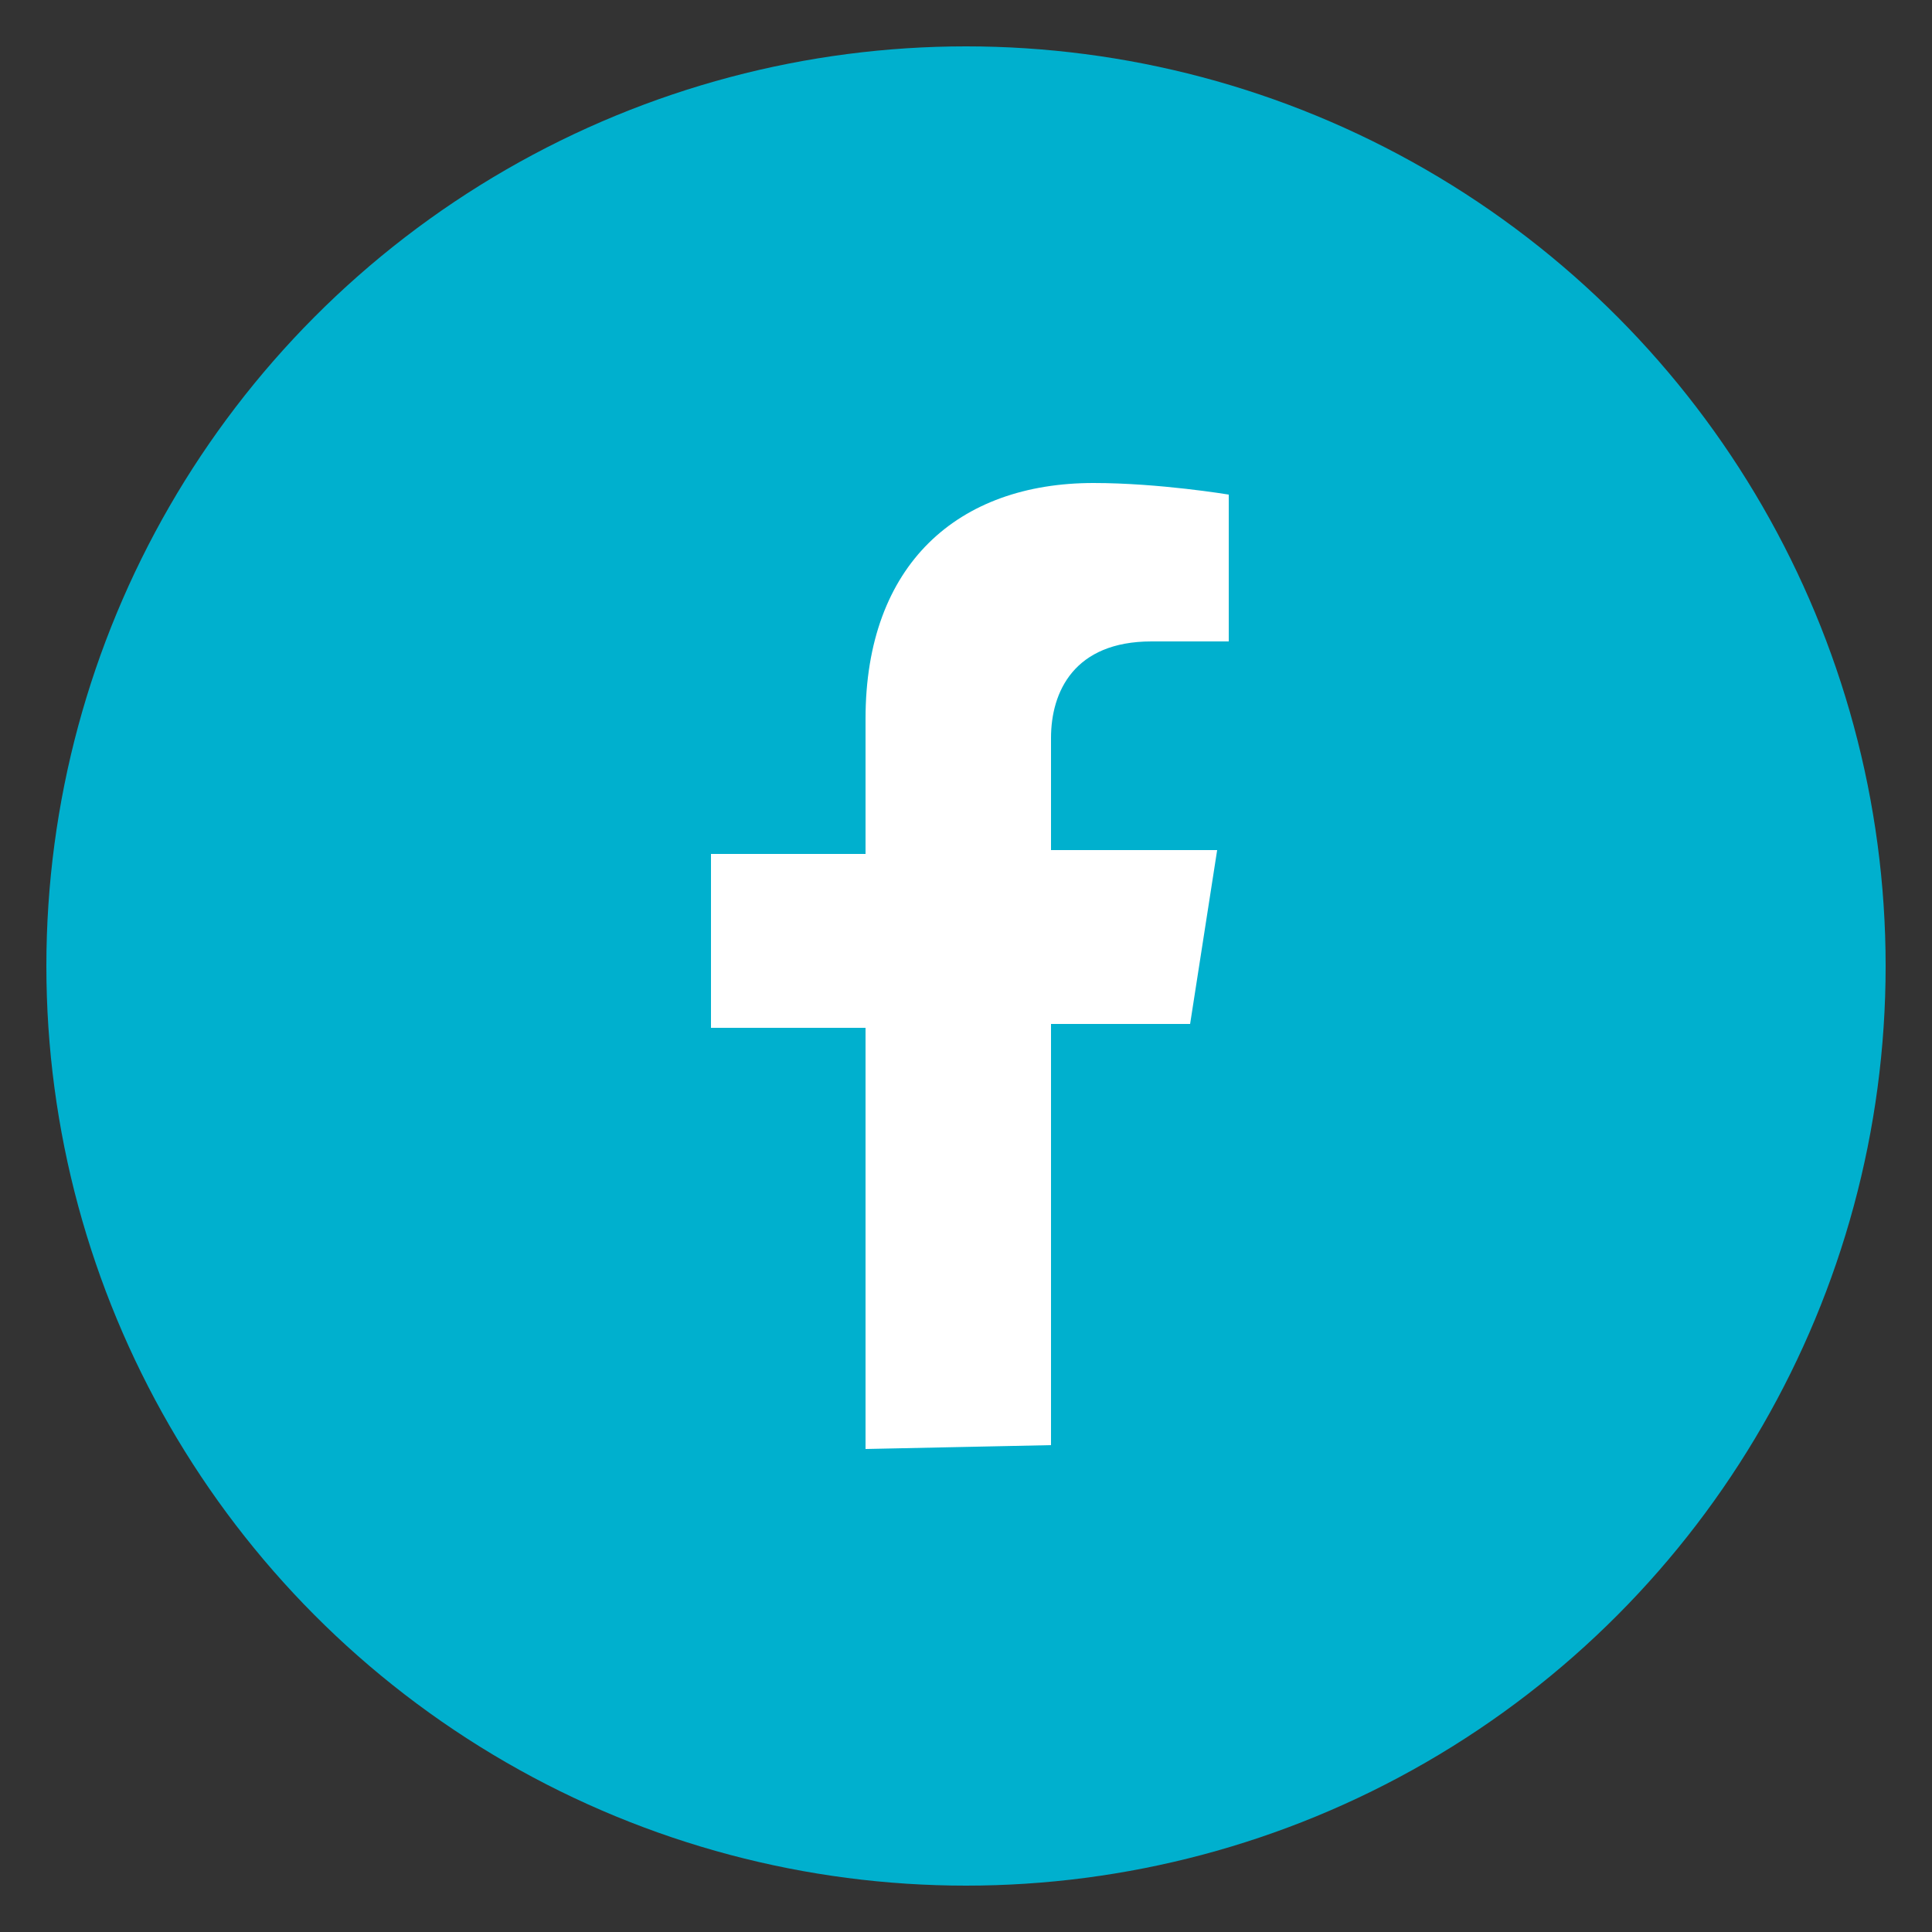
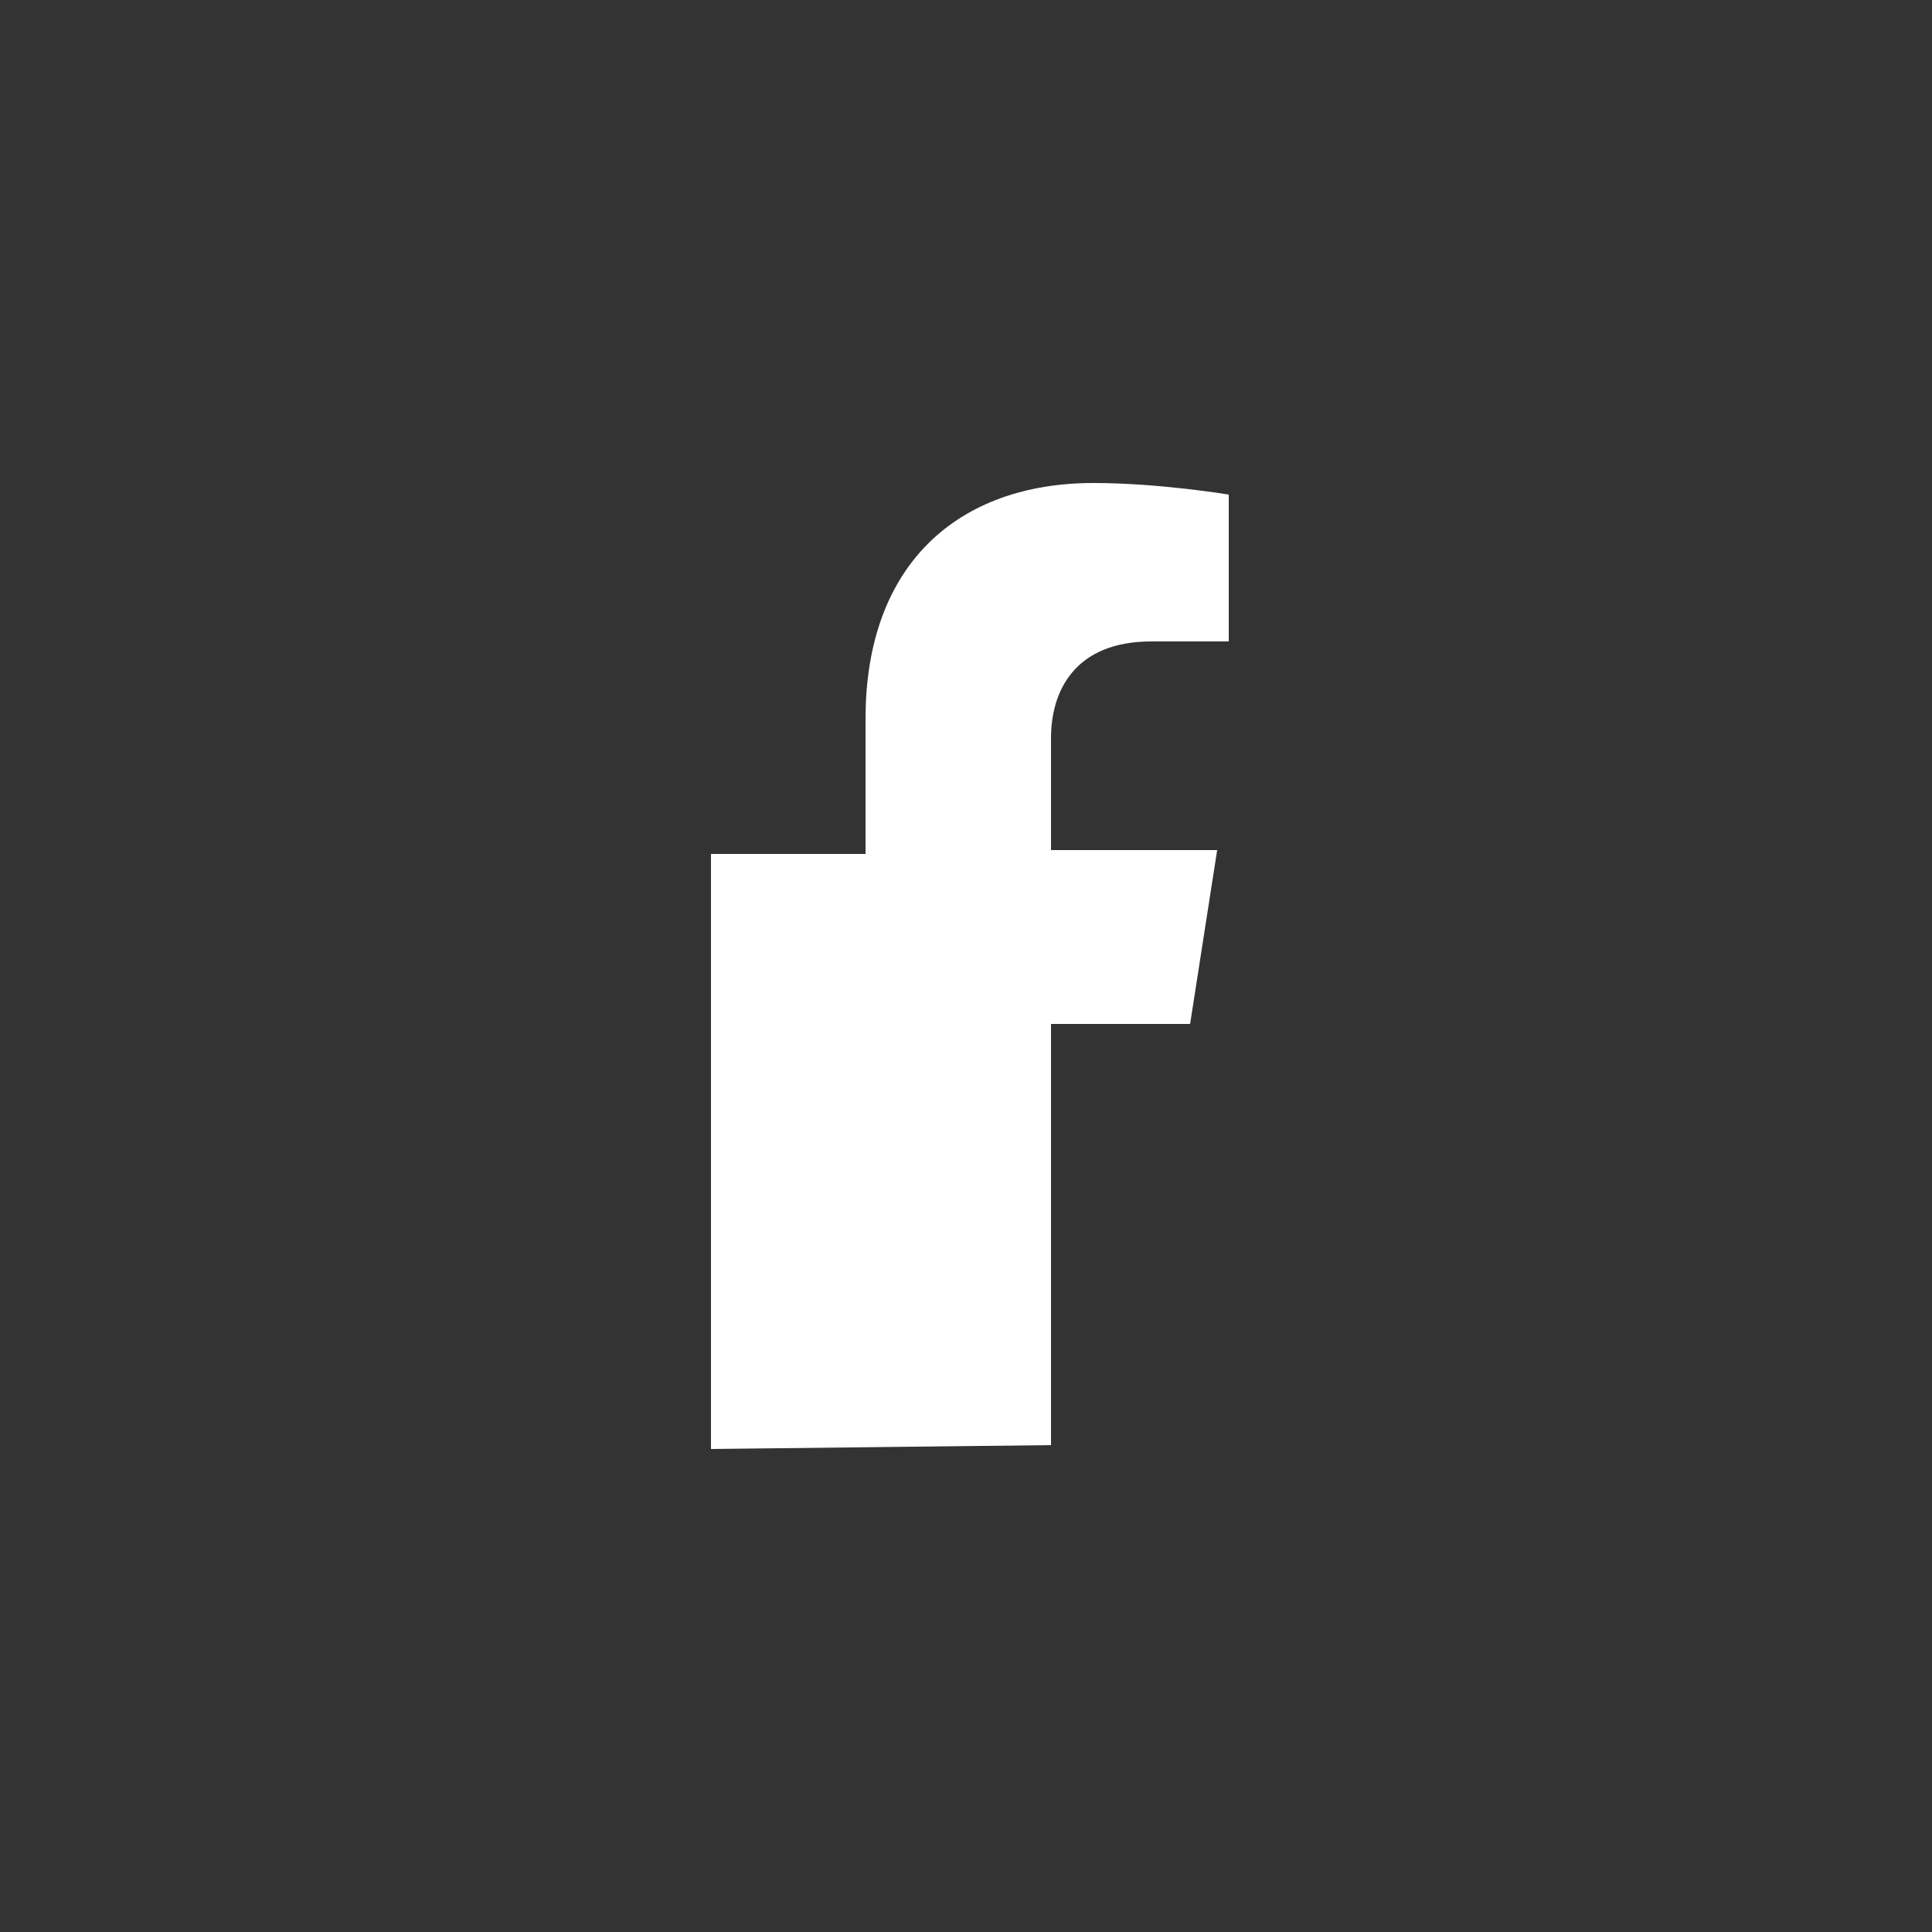
<svg xmlns="http://www.w3.org/2000/svg" version="1.1" id="Layer_1" x="0px" y="0px" viewBox="0 0 50 50" style="enable-background:new 0 0 50 50;" xml:space="preserve">
  <rect x="0" y="0" width="50" height="50" fill="#333333" stroke="none" />
  <style type="text/css">
	.st0{fill:#00B0CE;}
	.st1{fill:#FFFFFF;}
</style>
  <g>
-     <circle class="st0" cx="25" cy="25" r="23.8" />
-     <path class="st1" d="M27.2,37.4V26.5h3.6l0.7-4.5h-4.3v-2.9c0-1.2,0.6-2.5,2.6-2.5h2v-3.8c0,0-1.8-0.3-3.5-0.3   c-3.5,0-5.9,2.1-5.9,6.1v3.5h-4v4.5h4v10.9L27.2,37.4C27.2,37.5,27.2,37.4,27.2,37.4z" />
+     <path class="st1" d="M27.2,37.4V26.5h3.6l0.7-4.5h-4.3v-2.9c0-1.2,0.6-2.5,2.6-2.5h2v-3.8c0,0-1.8-0.3-3.5-0.3   c-3.5,0-5.9,2.1-5.9,6.1v3.5h-4v4.5v10.9L27.2,37.4C27.2,37.5,27.2,37.4,27.2,37.4z" />
  </g>
</svg>